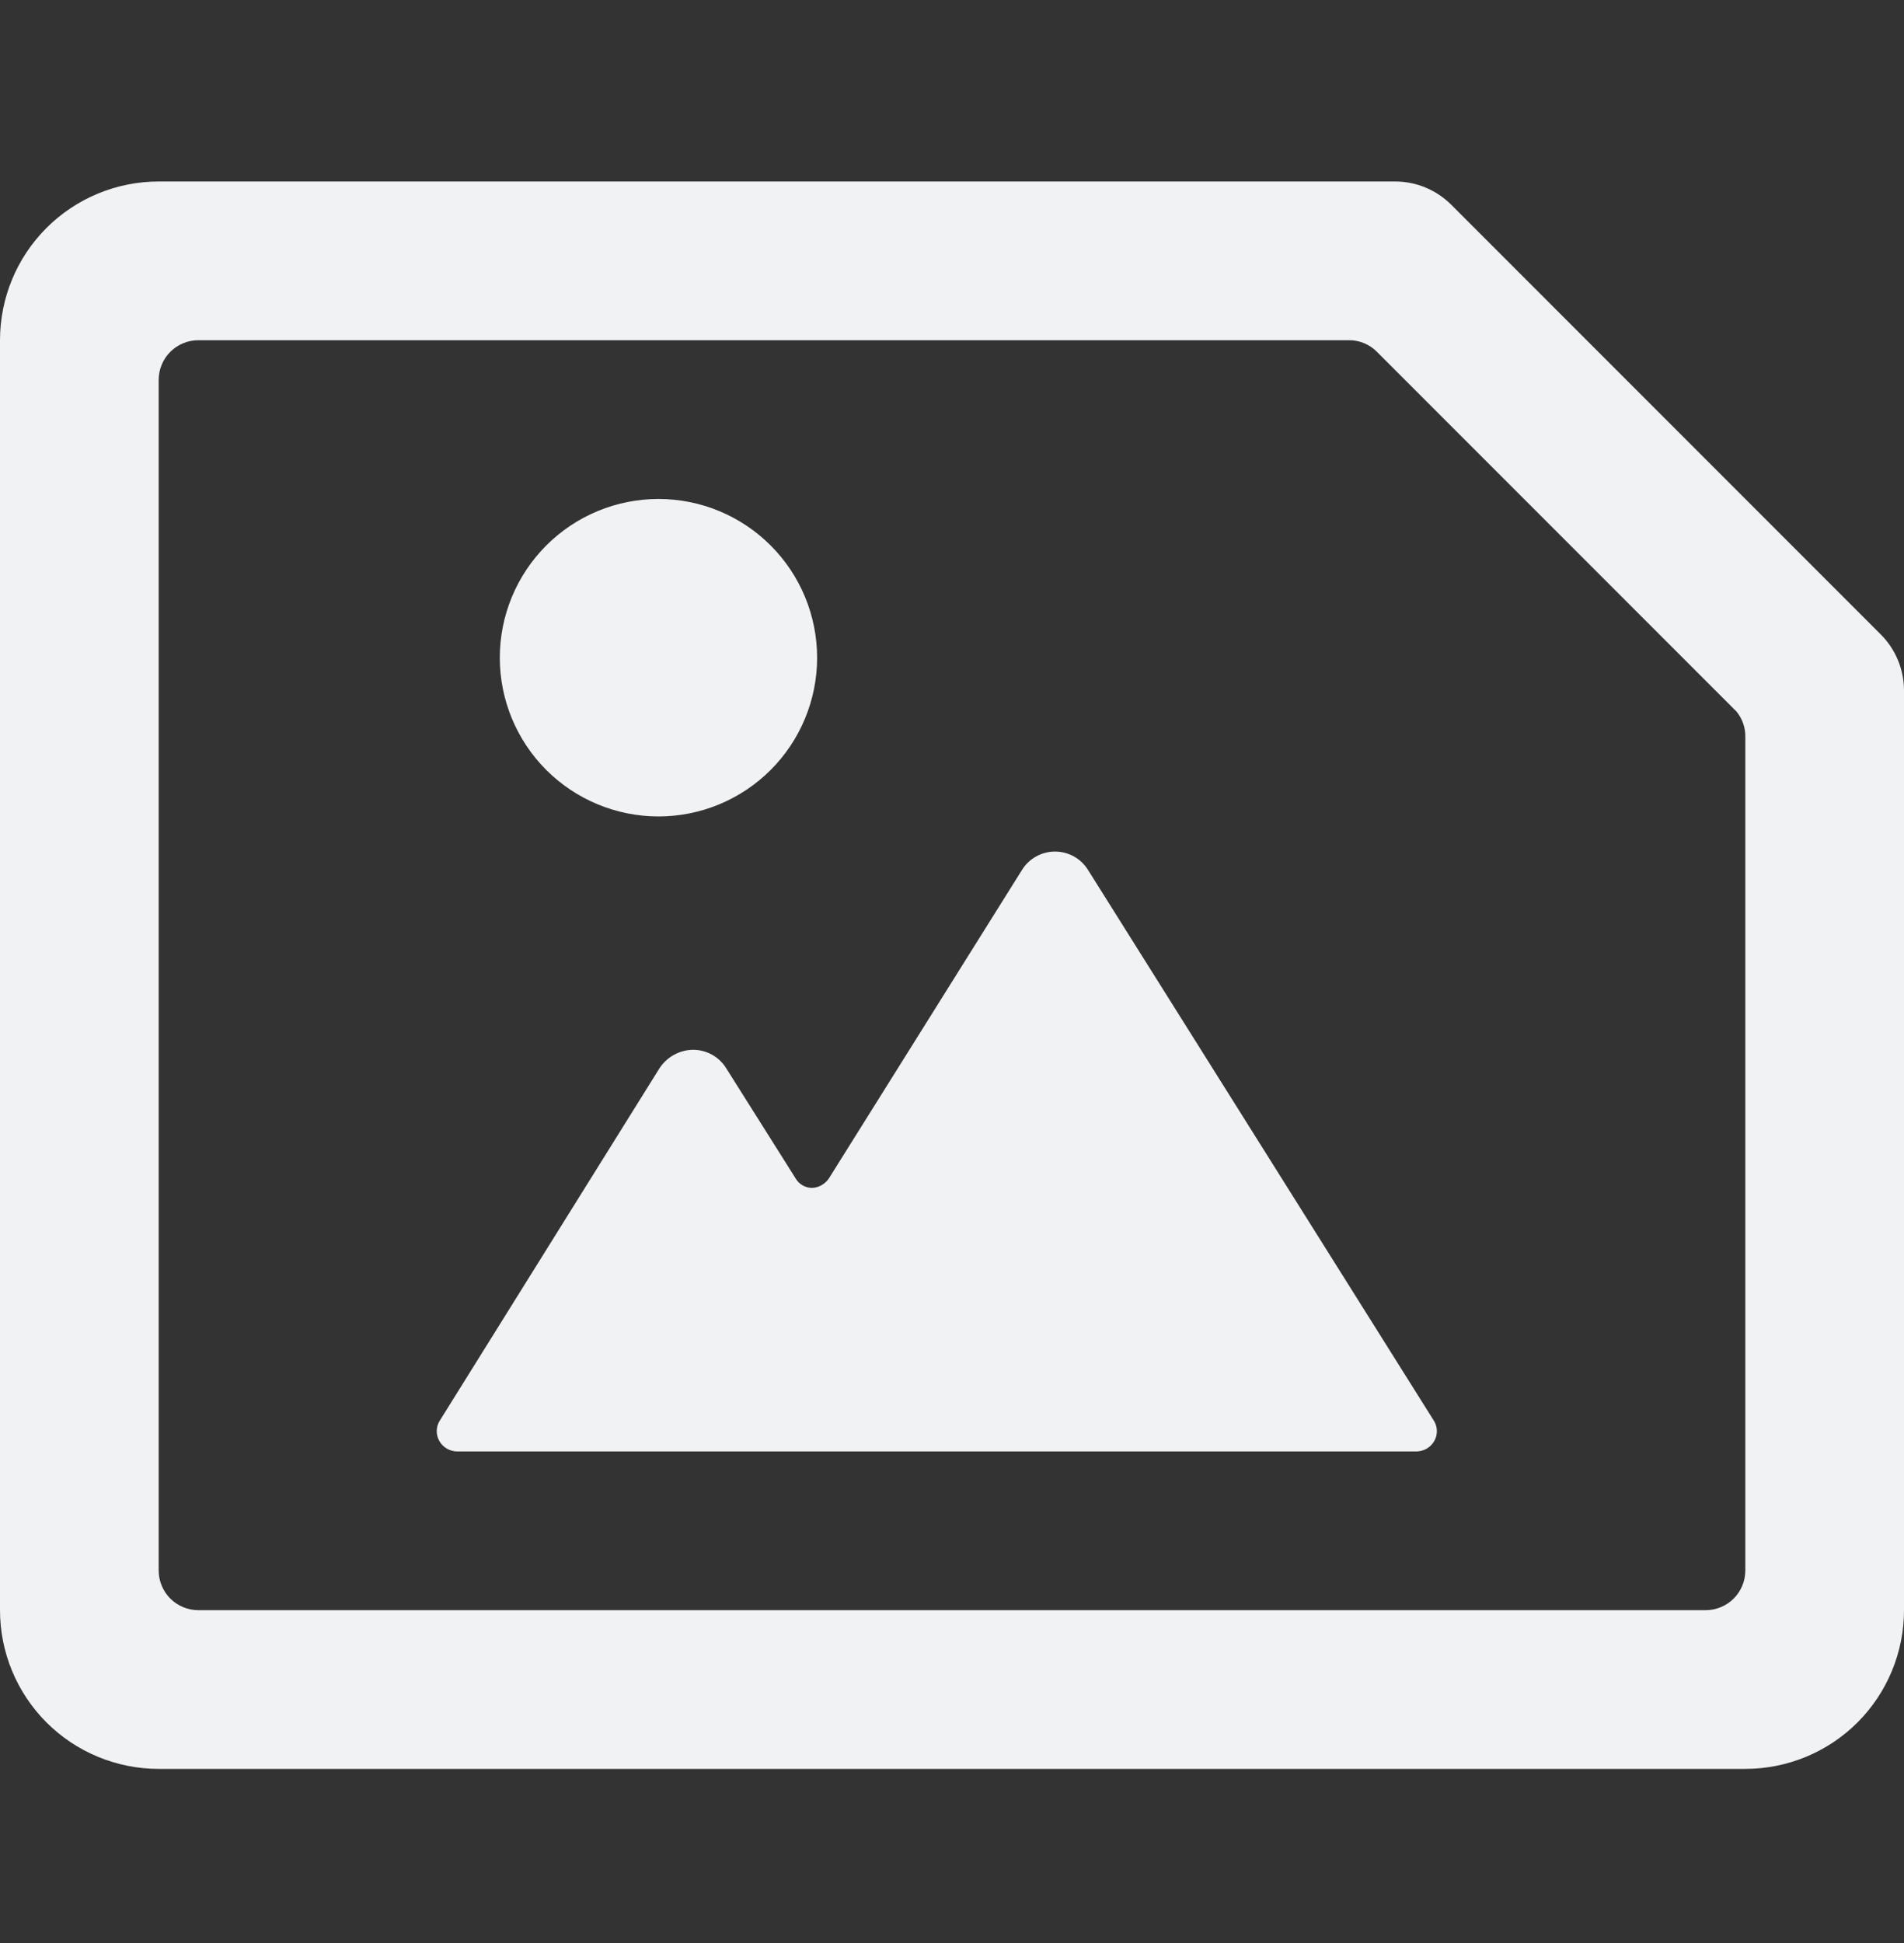
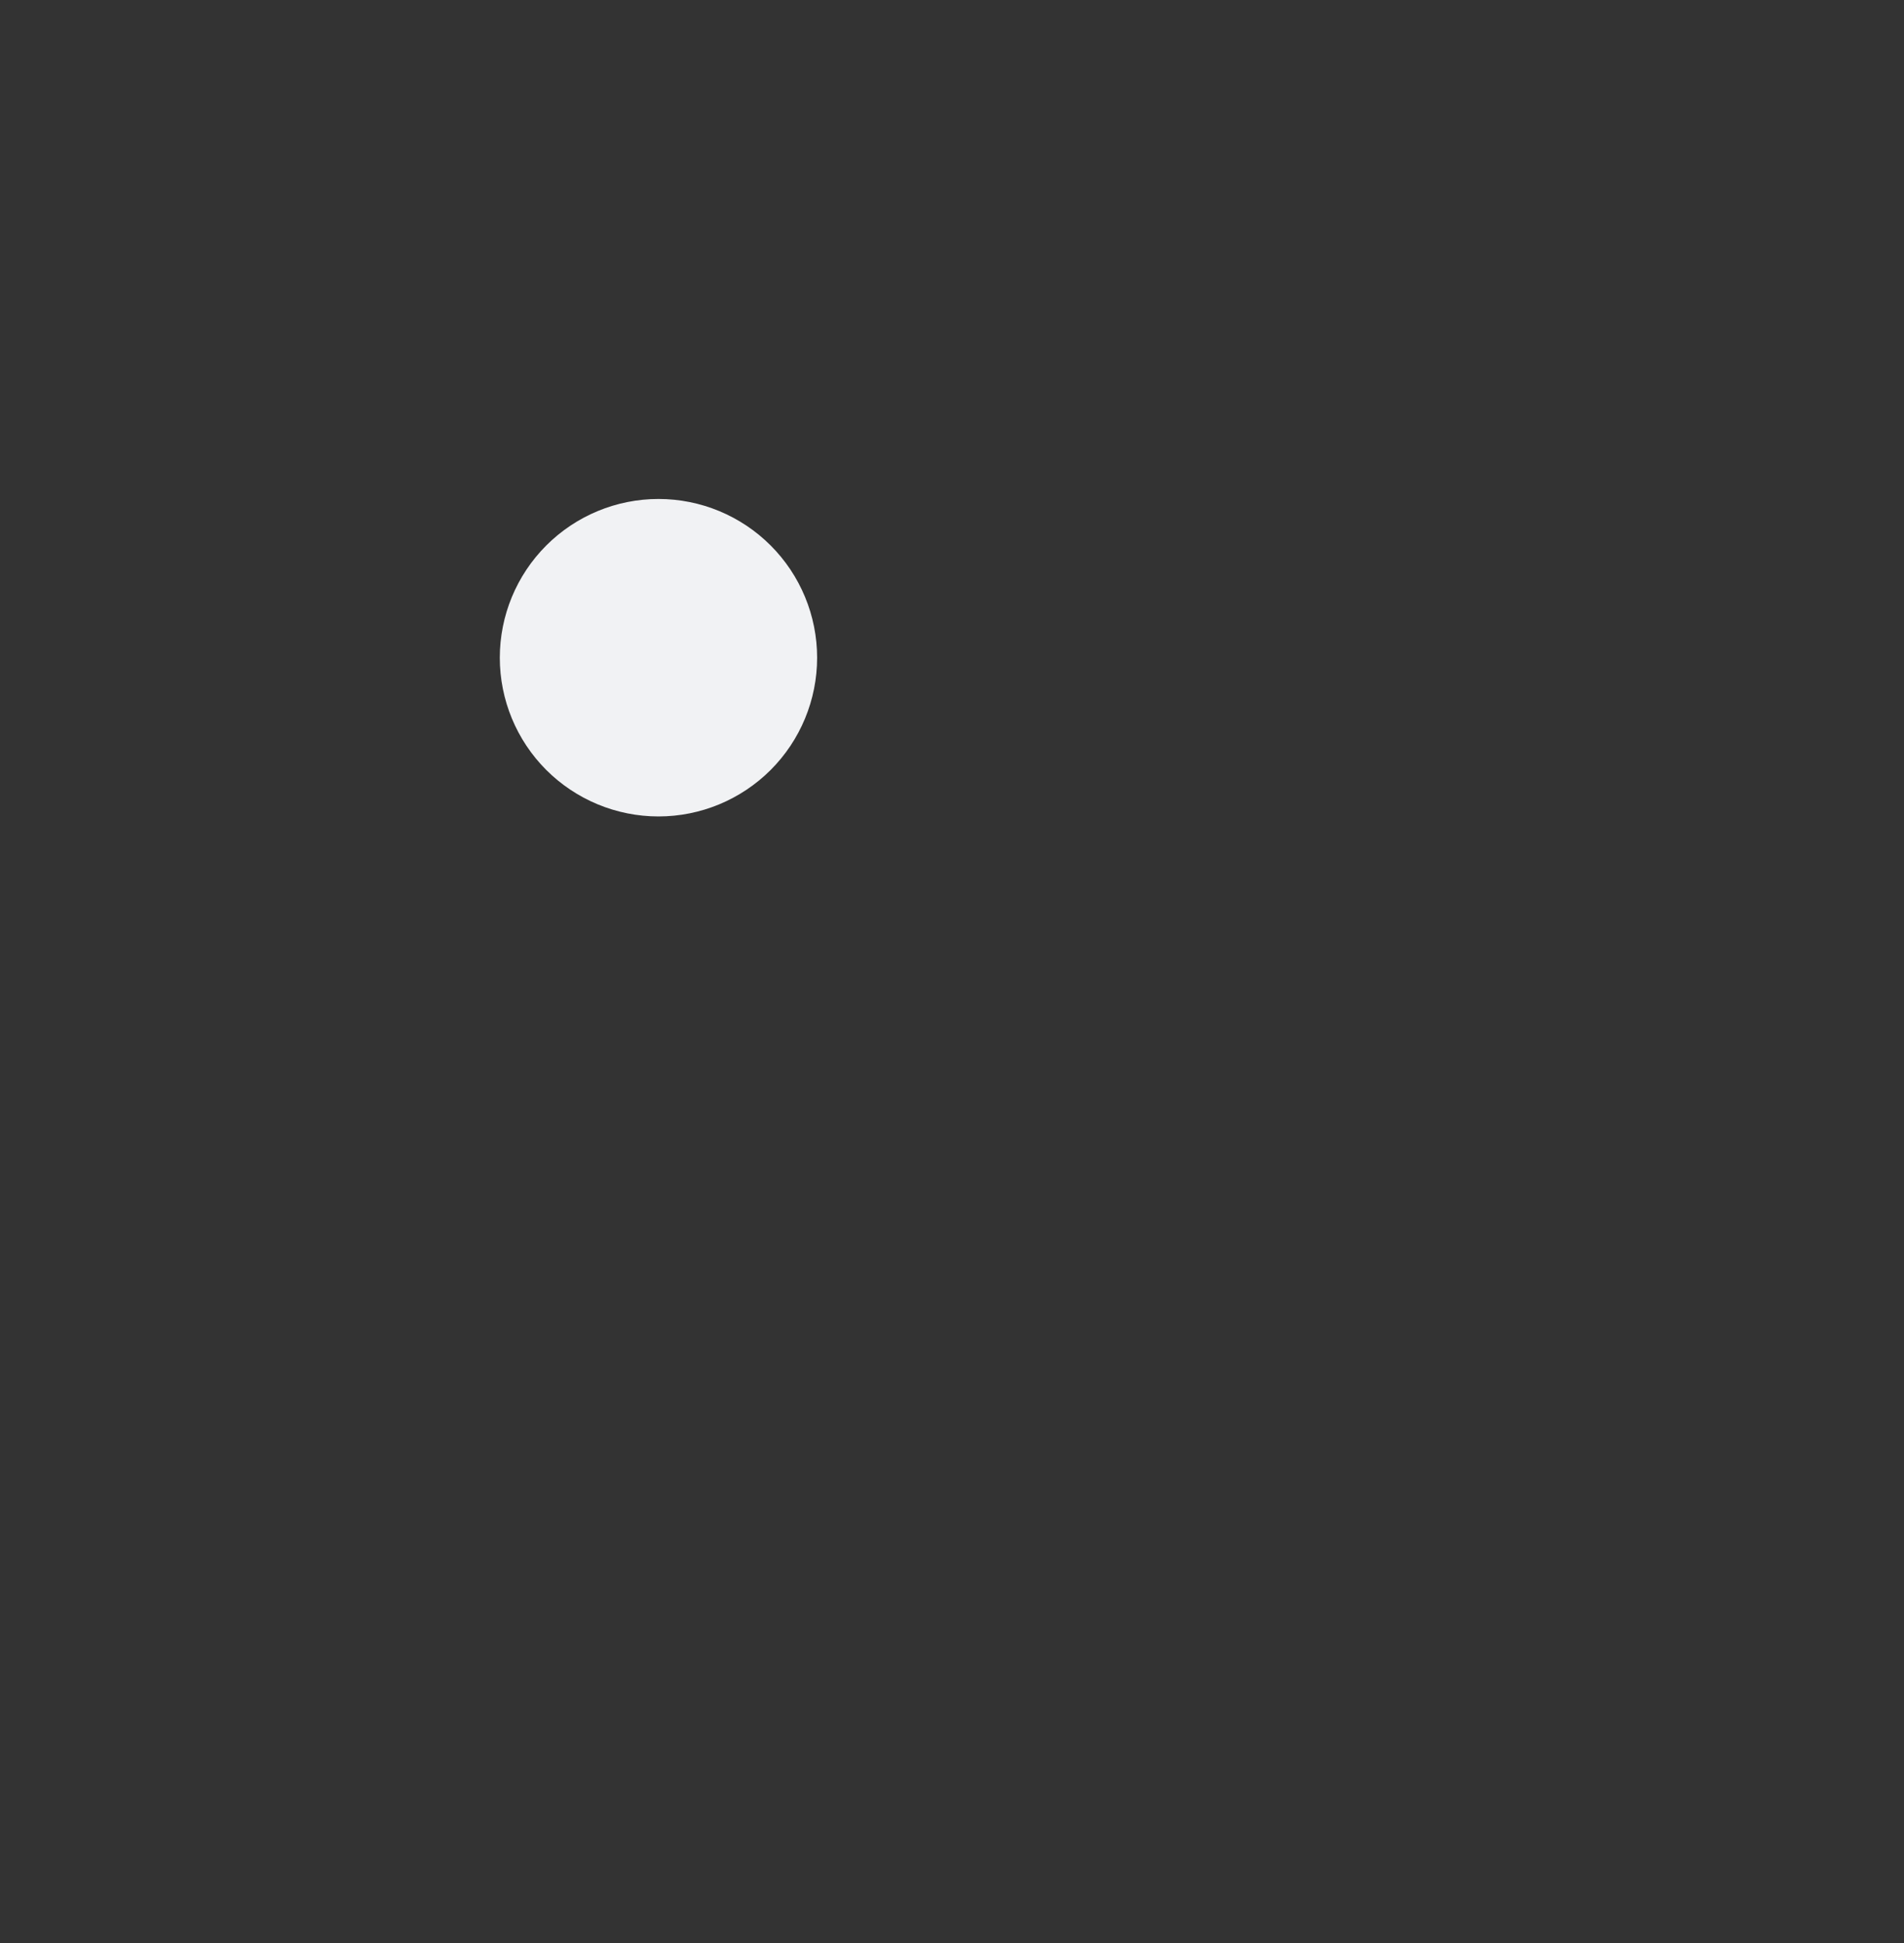
<svg xmlns="http://www.w3.org/2000/svg" width="50" height="51" viewBox="0 0 50 51" fill="none">
  <rect x="0" y="0" width="50" height="51" fill="#333333" stroke="none" />
-   <path d="M50 18.118C49.998 17.571 49.781 17.047 49.396 16.659L38.104 5.368C37.716 4.983 37.192 4.766 36.646 4.764H4.167C3.062 4.764 2.002 5.203 1.22 5.984C0.439 6.765 0 7.825 0 8.93L0 42.264C0 43.369 0.439 44.428 1.22 45.21C2.002 45.991 3.062 46.43 4.167 46.43H45.833C46.938 46.43 47.998 45.991 48.78 45.21C49.561 44.428 50 43.369 50 42.264V18.118ZM45.833 41.222C45.833 41.498 45.724 41.763 45.528 41.959C45.333 42.154 45.068 42.264 44.792 42.264H5.208C4.932 42.264 4.667 42.154 4.472 41.959C4.276 41.763 4.167 41.498 4.167 41.222V9.972C4.167 9.696 4.276 9.431 4.472 9.235C4.667 9.04 4.932 8.93 5.208 8.93H35.417C35.556 8.928 35.695 8.955 35.824 9.009C35.953 9.062 36.07 9.142 36.167 9.243L45.604 18.68C45.757 18.868 45.839 19.105 45.833 19.347V41.222Z" fill="#F1F2F4" />
  <path d="M13.125 17.264C13.125 18.369 13.564 19.429 14.345 20.21C15.127 20.991 16.187 21.43 17.292 21.43C18.397 21.43 19.456 20.991 20.238 20.21C21.019 19.429 21.458 18.369 21.458 17.264C21.458 16.159 21.019 15.099 20.238 14.318C19.456 13.536 18.397 13.097 17.292 13.097C16.187 13.097 15.127 13.536 14.345 14.318C13.564 15.099 13.125 16.159 13.125 17.264Z" fill="#F1F2F4" />
-   <path d="M28.58 22.847C28.489 22.696 28.361 22.571 28.208 22.484C28.055 22.398 27.881 22.352 27.705 22.352C27.529 22.352 27.356 22.398 27.203 22.484C27.049 22.571 26.921 22.696 26.83 22.847L21.768 30.93C21.719 31.003 21.654 31.064 21.578 31.107C21.503 31.151 21.418 31.176 21.33 31.18C21.242 31.181 21.154 31.159 21.078 31.114C21.001 31.071 20.937 31.007 20.893 30.93L19.08 28.055C18.99 27.904 18.862 27.777 18.709 27.69C18.555 27.602 18.382 27.556 18.205 27.555C18.026 27.556 17.85 27.603 17.693 27.69C17.536 27.778 17.404 27.903 17.309 28.055L11.539 37.305C11.493 37.385 11.469 37.474 11.469 37.566C11.469 37.657 11.493 37.747 11.539 37.826C11.585 37.907 11.652 37.974 11.732 38.022C11.812 38.069 11.904 38.095 11.997 38.097H37.205C37.298 38.095 37.39 38.069 37.47 38.022C37.55 37.974 37.617 37.907 37.663 37.826C37.709 37.747 37.733 37.657 37.733 37.566C37.733 37.474 37.709 37.385 37.663 37.305L28.58 22.847Z" fill="#F1F2F4" />
</svg>